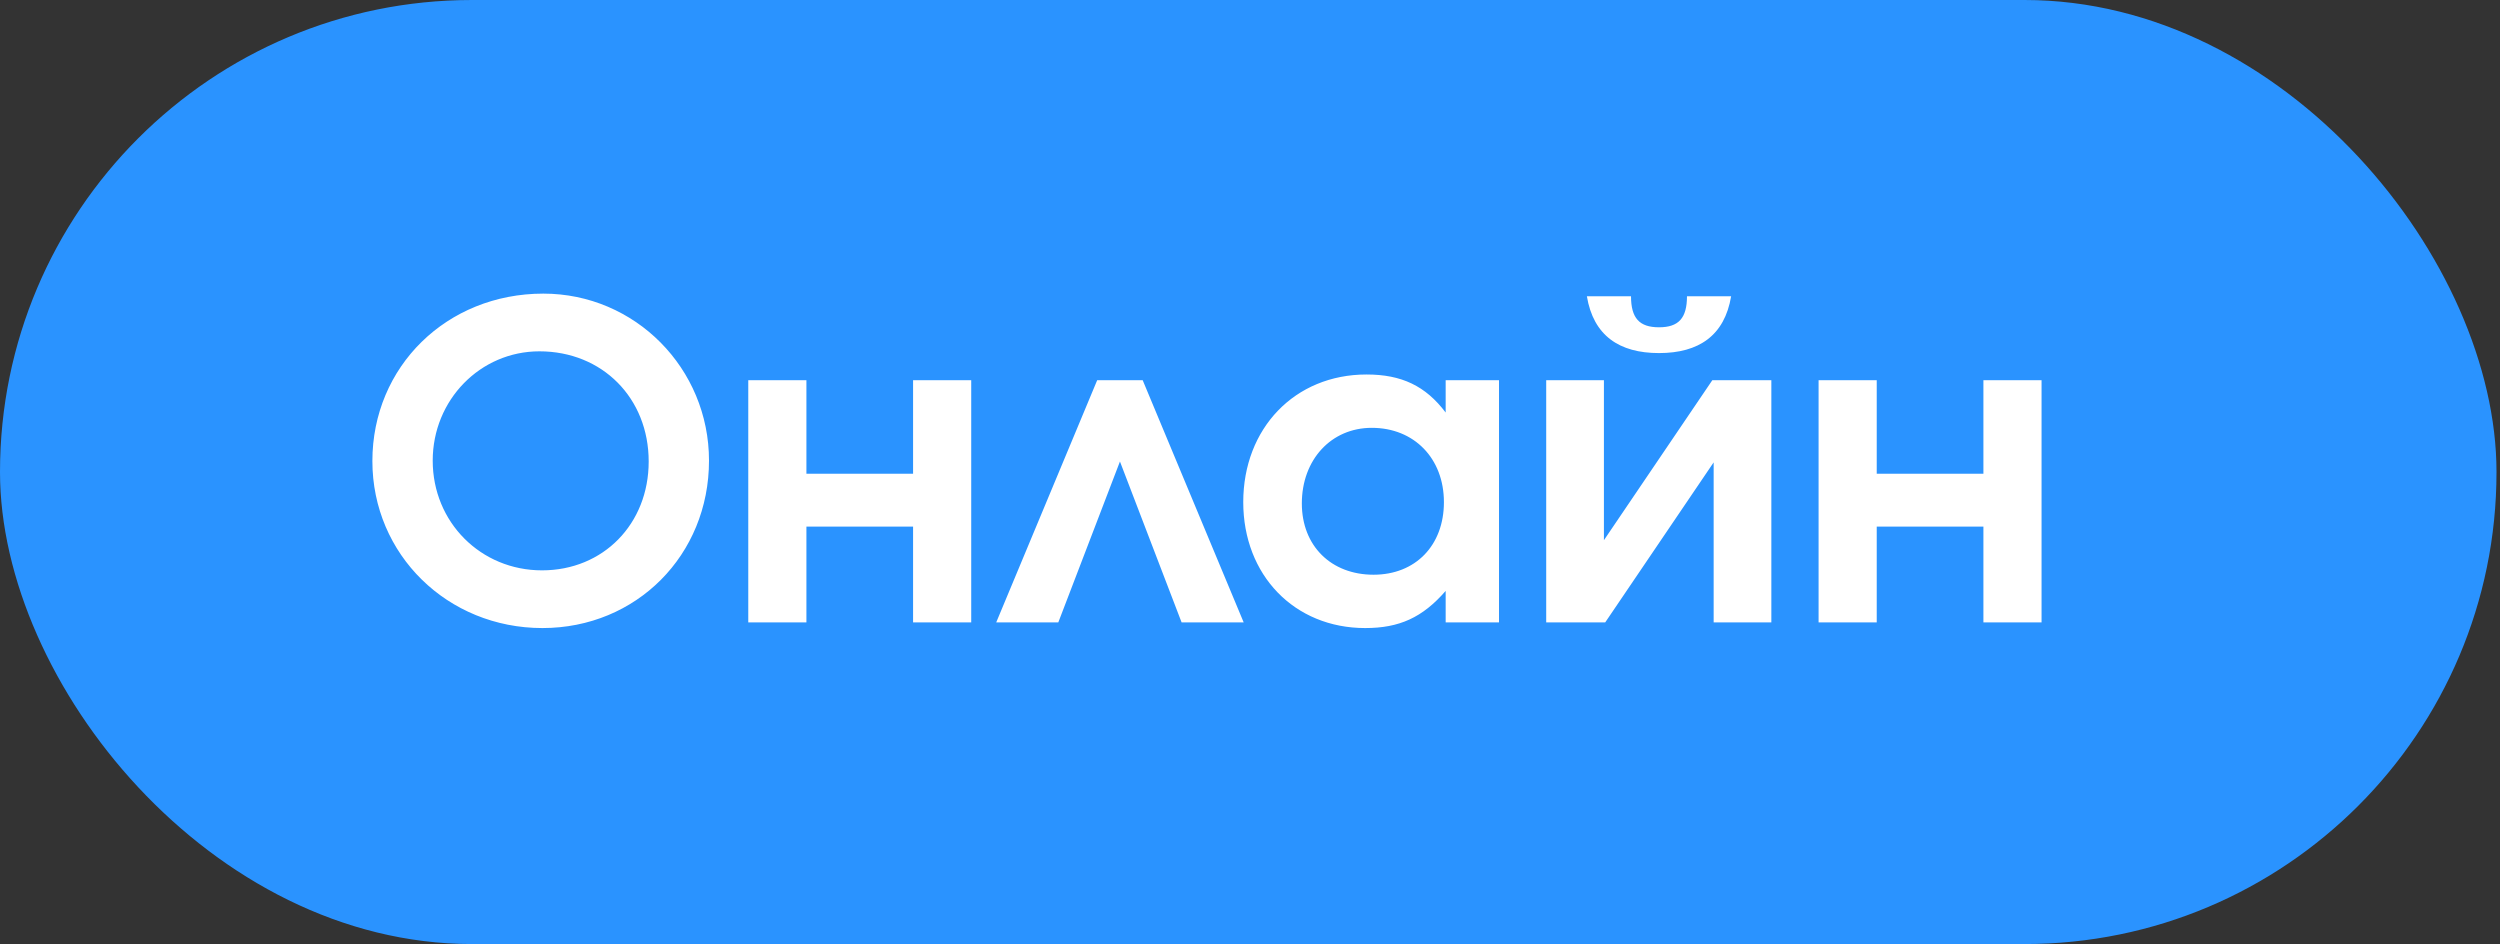
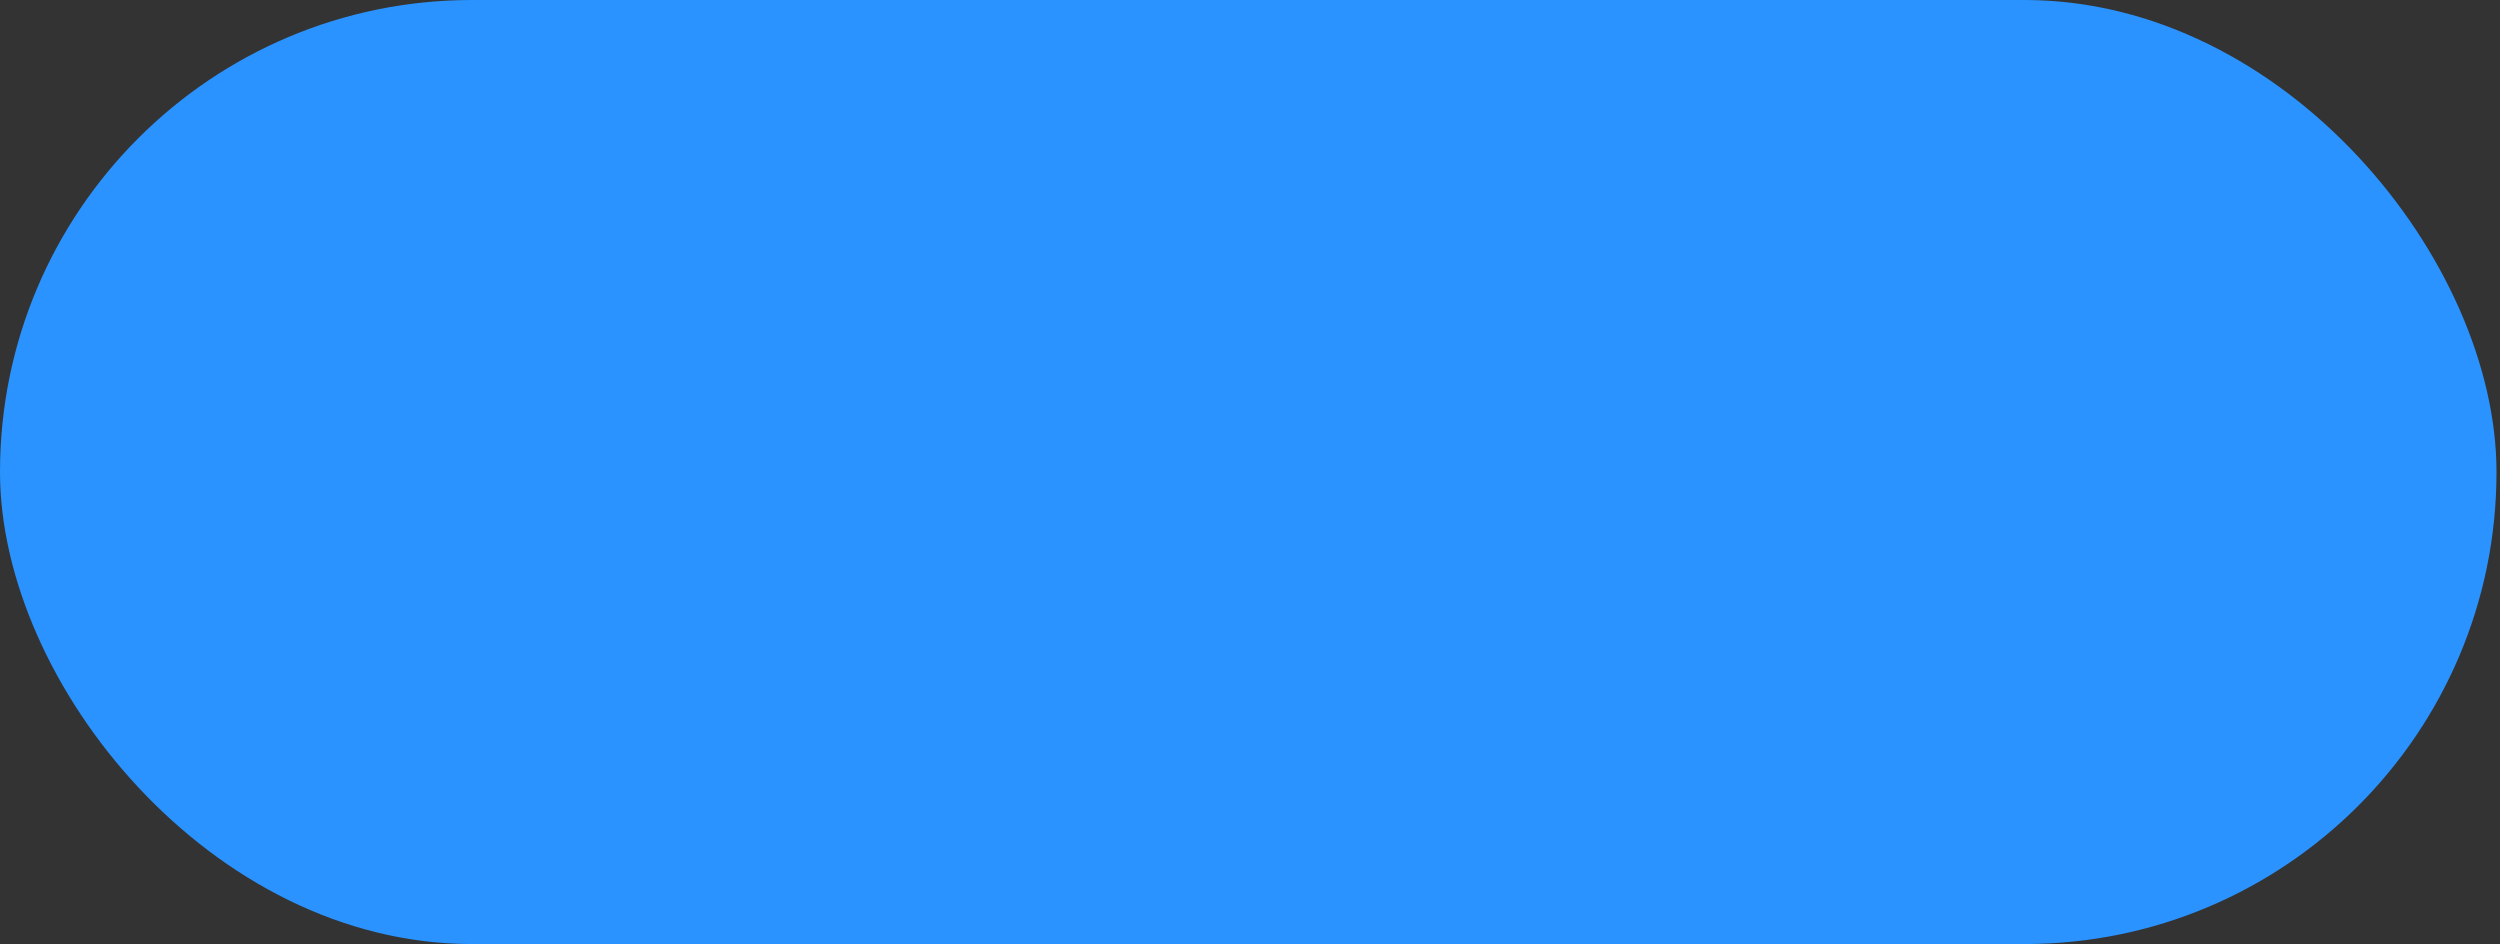
<svg xmlns="http://www.w3.org/2000/svg" width="143" height="54" viewBox="0 0 143 54" fill="none">
  <rect x="0" y="0" width="143" height="54" fill="#333333" stroke="none" />
  <rect width="142.8" height="54" rx="27" fill="#2A93FF" />
-   <path d="M31.078 16.795C36.329 16.795 40.555 21.071 40.555 26.348C40.555 31.749 36.404 35.925 31.028 35.925C25.601 35.925 21.3 31.724 21.3 26.372C21.3 20.971 25.551 16.795 31.078 16.795ZM30.853 20.096C27.477 20.096 24.751 22.872 24.751 26.348C24.751 29.873 27.502 32.624 31.003 32.624C34.504 32.624 37.105 29.974 37.105 26.398C37.105 22.771 34.454 20.096 30.853 20.096ZM55.554 35.6H52.228V30.123H46.127V35.6H42.801V21.746H46.127V27.098H52.228V21.746H55.554V35.6ZM71.138 35.6H67.587L64.061 26.398L60.535 35.6H56.984L62.76 21.746H65.361L71.138 35.6ZM85.743 21.746V35.6H82.692V33.8C81.366 35.325 80.041 35.925 78.09 35.925C74.039 35.925 71.114 32.899 71.114 28.723C71.114 24.497 74.064 21.421 78.165 21.421C80.166 21.421 81.541 22.071 82.692 23.597V21.746H85.743ZM78.466 24.472C76.14 24.472 74.465 26.297 74.465 28.798C74.465 31.224 76.14 32.874 78.566 32.874C80.966 32.874 82.592 31.199 82.592 28.723C82.592 26.223 80.891 24.472 78.466 24.472ZM90.769 16.945H93.294C93.294 18.195 93.769 18.721 94.895 18.721C96.02 18.721 96.495 18.195 96.495 16.945H99.021C98.646 19.196 97.17 20.196 94.895 20.196C92.619 20.196 91.144 19.196 90.769 16.945ZM97.946 21.746H101.321V35.6H98.021V26.448L91.819 35.6H88.443V21.746H91.744V30.899L97.946 21.746ZM116.777 35.6H113.451V30.123H107.349V35.6H104.023V21.746H107.349V27.098H113.451V21.746H116.777V35.6Z" fill="white" />
</svg>